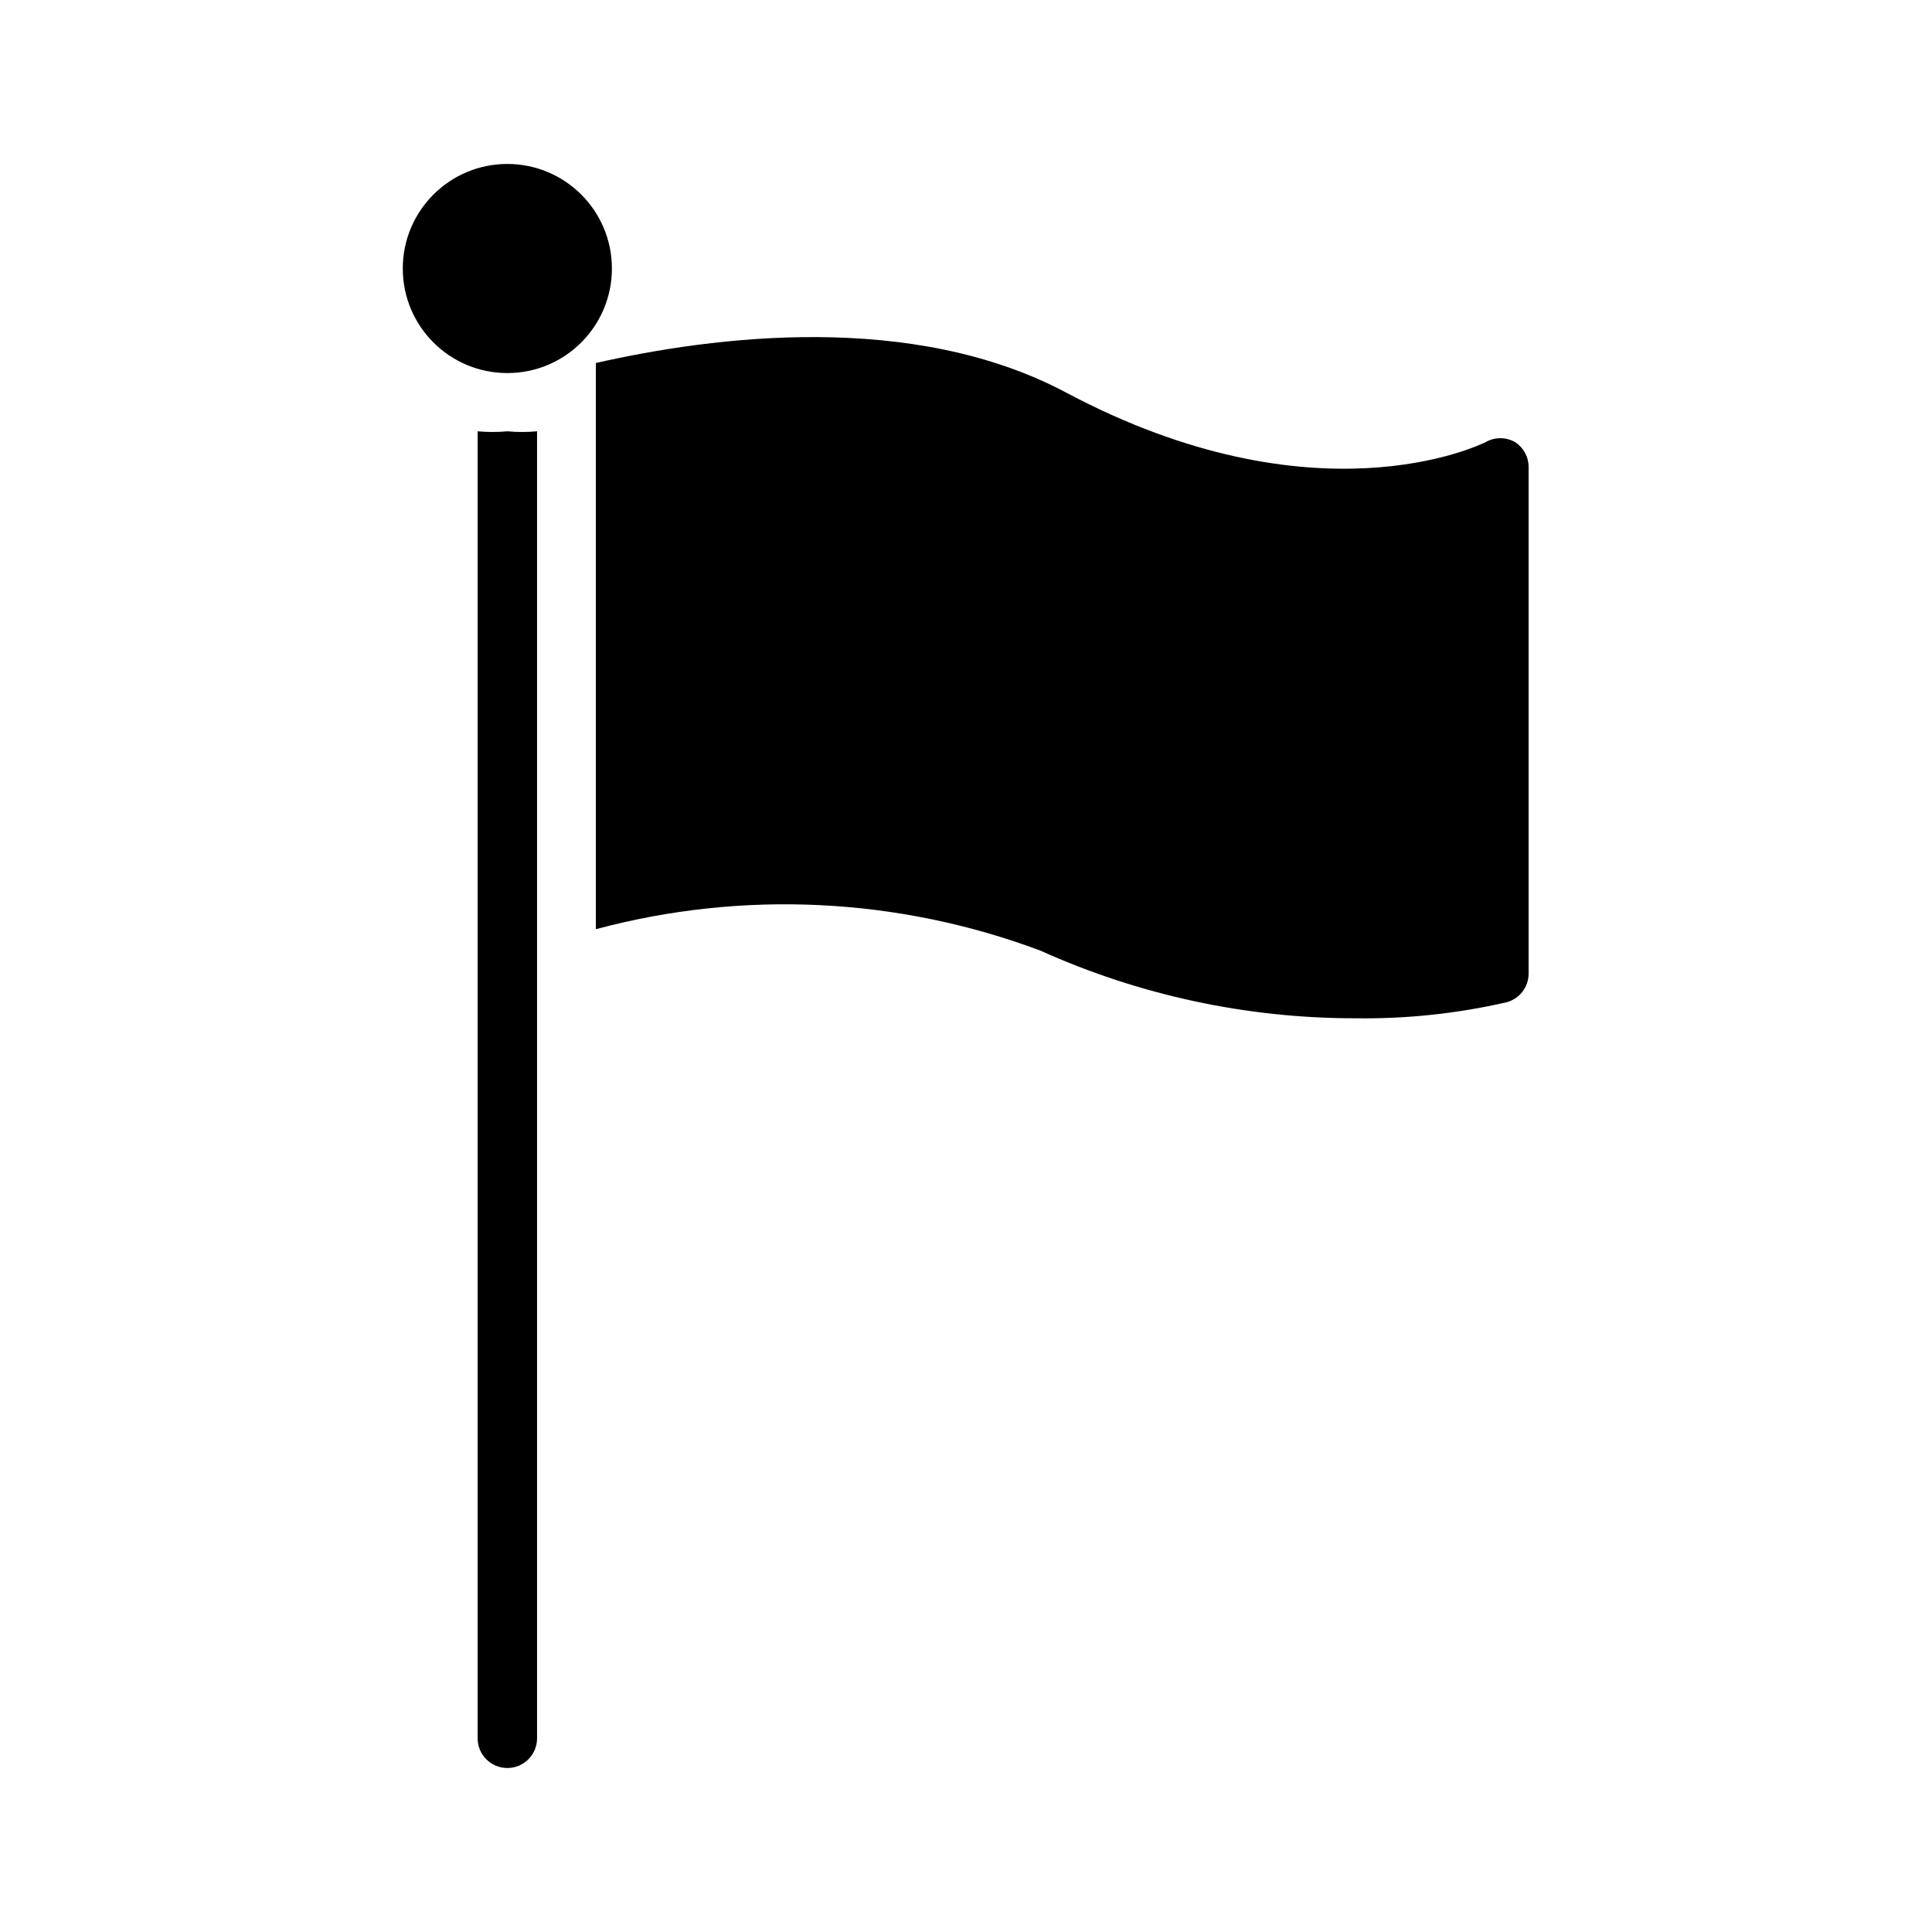
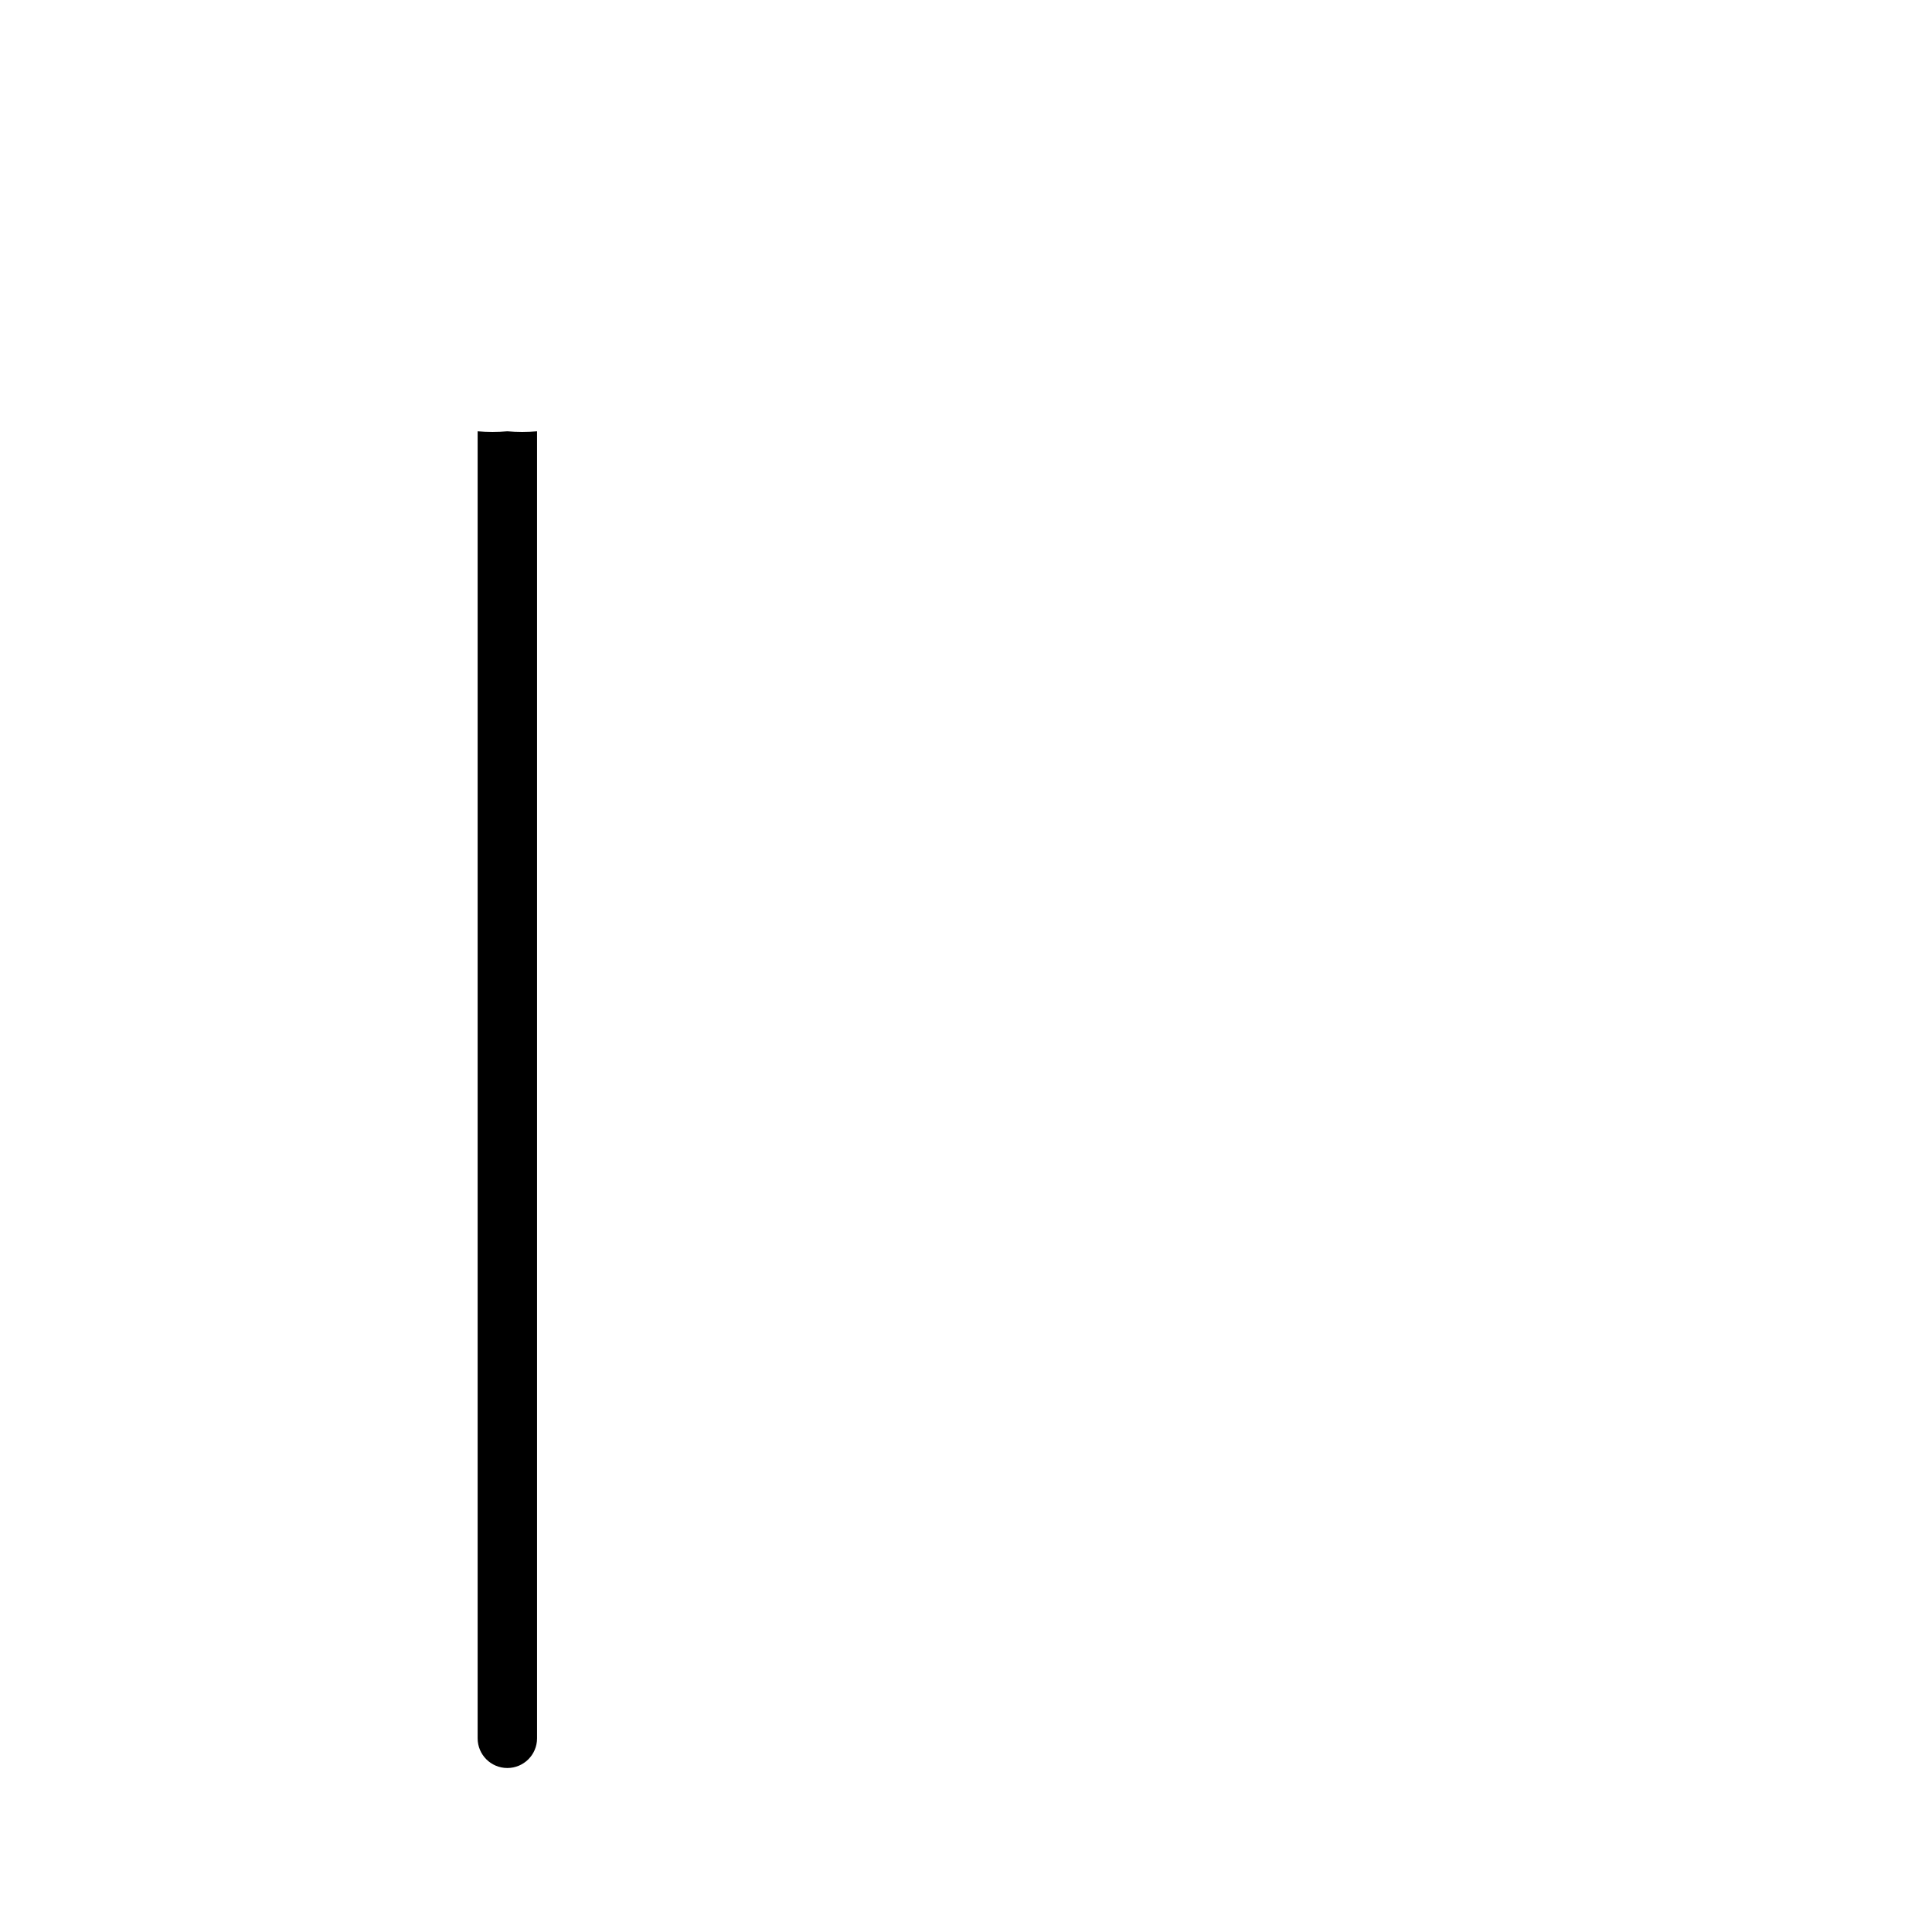
<svg xmlns="http://www.w3.org/2000/svg" fill="#000000" width="800px" height="800px" version="1.1" viewBox="144 144 512 512">
  <g>
    <path d="m278.45 258.3c-2.617 0.242-5.254 0.242-7.871 0v346.37c0 4.348 3.523 7.871 7.871 7.871s7.875-3.523 7.875-7.871v-346.37c-2.621 0.242-5.254 0.242-7.875 0z" />
-     <path d="m306.16 215.16c0 15.305-12.406 27.707-27.711 27.707-15.301 0-27.707-12.402-27.707-27.707 0-15.305 12.406-27.711 27.707-27.711 15.305 0 27.711 12.406 27.711 27.711" />
-     <path d="m545.47 261.14c-2.394-1.348-5.32-1.348-7.715 0-1.891 0.945-45.344 21.883-111.15-13.066-40.777-21.727-93.52-14.957-124.69-7.871v150.04c38.887-10.43 80.059-8.449 117.77 5.668 26.273 11.852 54.773 17.969 83.602 17.945 13.449 0.188 26.875-1.242 39.988-4.25 3.422-0.922 5.805-4.012 5.824-7.555v-134.3c-0.004-2.68-1.367-5.168-3.621-6.613z" />
  </g>
</svg>